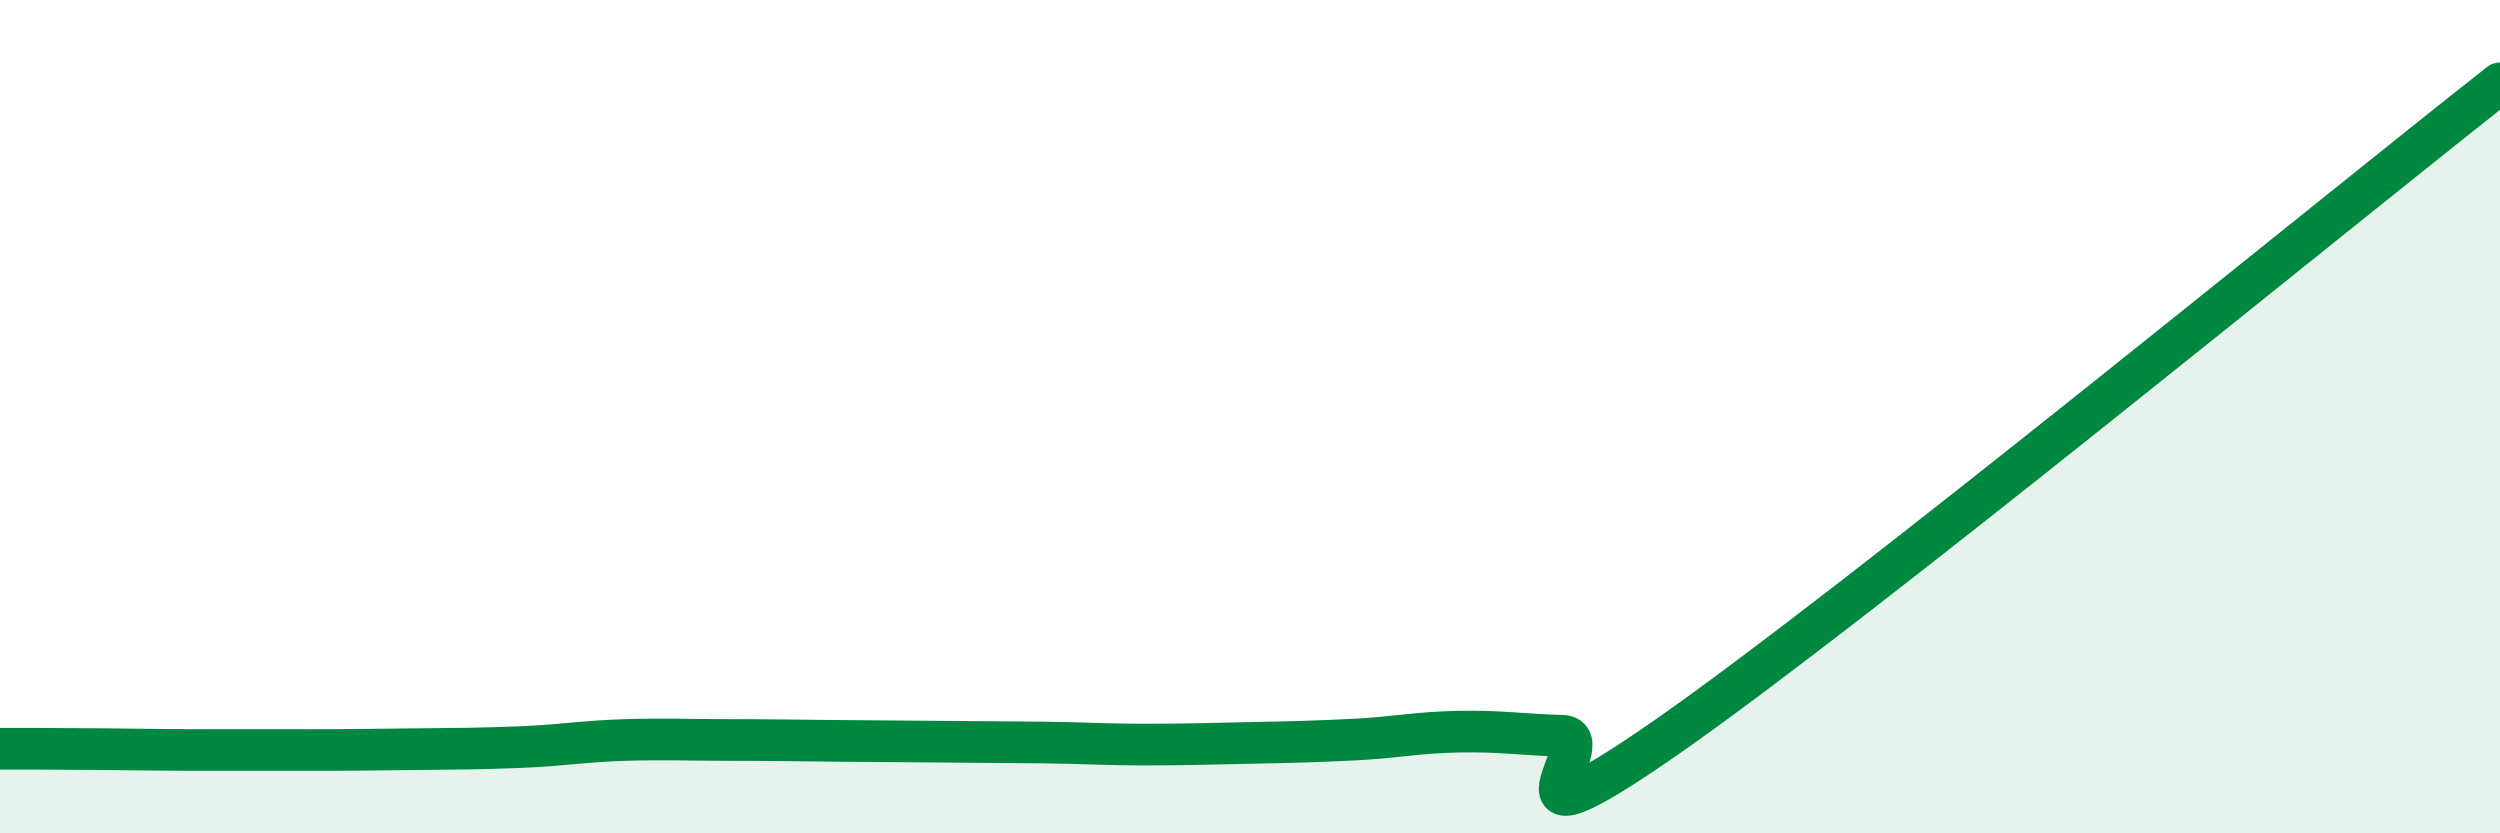
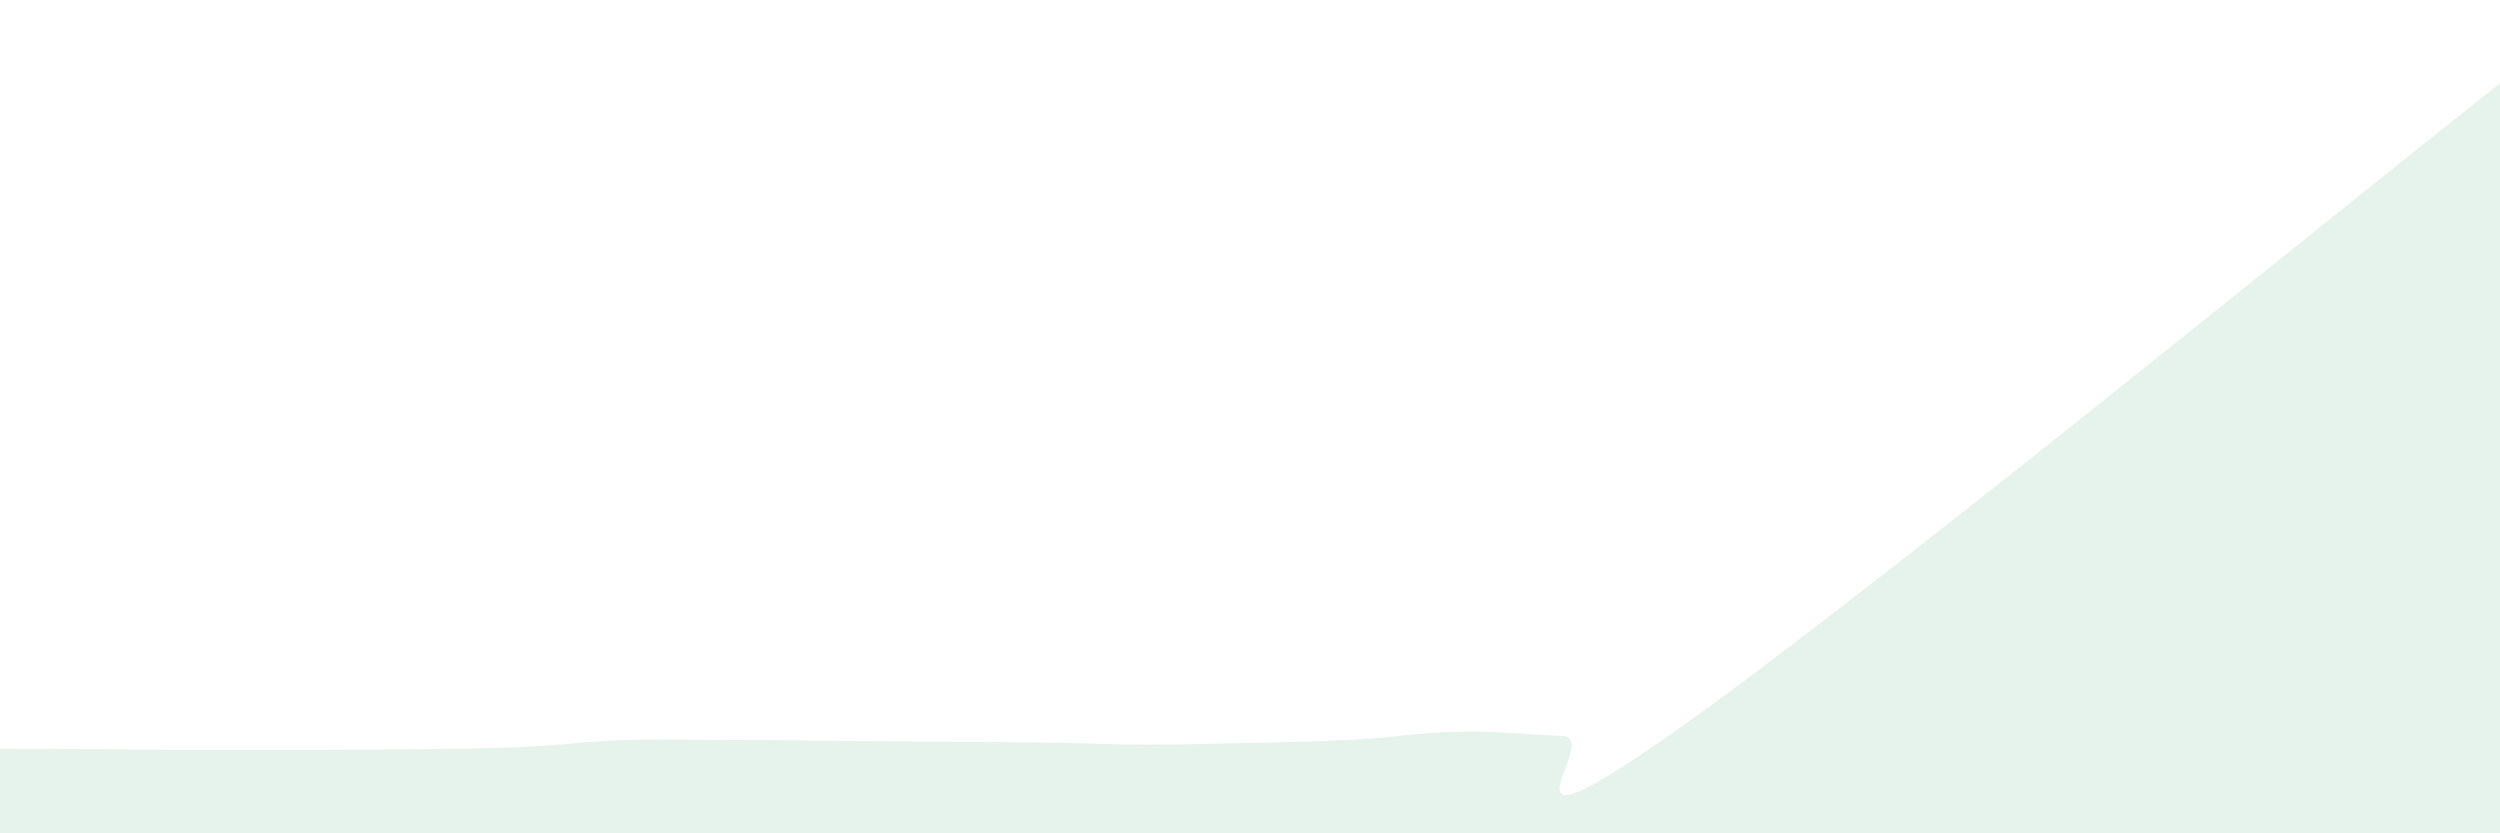
<svg xmlns="http://www.w3.org/2000/svg" width="60" height="20" viewBox="0 0 60 20">
-   <path d="M 0,17.97 C 0.5,17.97 1.5,17.97 2.5,17.98 C 3.5,17.99 4,18 5,18 C 6,18 6.5,18 7.5,18 C 8.5,18 9,17.99 10,17.98 C 11,17.97 11.5,17.97 12.5,17.93 C 13.5,17.89 14,17.79 15,17.76 C 16,17.73 16.5,17.76 17.5,17.76 C 18.5,17.76 19,17.77 20,17.78 C 21,17.79 21.5,17.79 22.5,17.8 C 23.5,17.81 24,17.81 25,17.82 C 26,17.83 26.5,17.87 27.5,17.87 C 28.5,17.87 29,17.85 30,17.83 C 31,17.81 31.5,17.8 32.5,17.75 C 33.5,17.7 34,17.58 35,17.56 C 36,17.54 36.5,17.63 37.5,17.66 C 38.5,17.69 35.5,20.82 40,17.69 C 44.5,14.56 56,5.14 60,2L60 20L0 20Z" fill="#008740" opacity="0.1" stroke-linecap="round" stroke-linejoin="round" />
-   <path d="M 0,17.97 C 0.5,17.97 1.5,17.97 2.5,17.98 C 3.5,17.99 4,18 5,18 C 6,18 6.5,18 7.5,18 C 8.5,18 9,17.99 10,17.98 C 11,17.97 11.5,17.97 12.5,17.93 C 13.5,17.89 14,17.79 15,17.76 C 16,17.73 16.5,17.76 17.5,17.76 C 18.5,17.76 19,17.77 20,17.78 C 21,17.79 21.5,17.79 22.5,17.8 C 23.5,17.81 24,17.81 25,17.82 C 26,17.83 26.5,17.87 27.5,17.87 C 28.5,17.87 29,17.85 30,17.83 C 31,17.81 31.5,17.8 32.5,17.75 C 33.5,17.7 34,17.58 35,17.56 C 36,17.54 36.5,17.63 37.5,17.66 C 38.5,17.69 35.5,20.82 40,17.69 C 44.5,14.56 56,5.14 60,2" stroke="#008740" stroke-width="1" fill="none" stroke-linecap="round" stroke-linejoin="round" />
+   <path d="M 0,17.97 C 0.5,17.97 1.5,17.97 2.5,17.98 C 3.5,17.99 4,18 5,18 C 8.5,18 9,17.99 10,17.98 C 11,17.97 11.5,17.97 12.5,17.93 C 13.5,17.89 14,17.79 15,17.76 C 16,17.73 16.5,17.76 17.5,17.76 C 18.5,17.76 19,17.77 20,17.78 C 21,17.79 21.5,17.79 22.5,17.8 C 23.5,17.81 24,17.81 25,17.82 C 26,17.83 26.5,17.87 27.5,17.87 C 28.5,17.87 29,17.85 30,17.83 C 31,17.81 31.5,17.8 32.5,17.75 C 33.5,17.7 34,17.58 35,17.56 C 36,17.54 36.5,17.63 37.5,17.66 C 38.5,17.69 35.5,20.82 40,17.69 C 44.5,14.56 56,5.14 60,2L60 20L0 20Z" fill="#008740" opacity="0.1" stroke-linecap="round" stroke-linejoin="round" />
</svg>